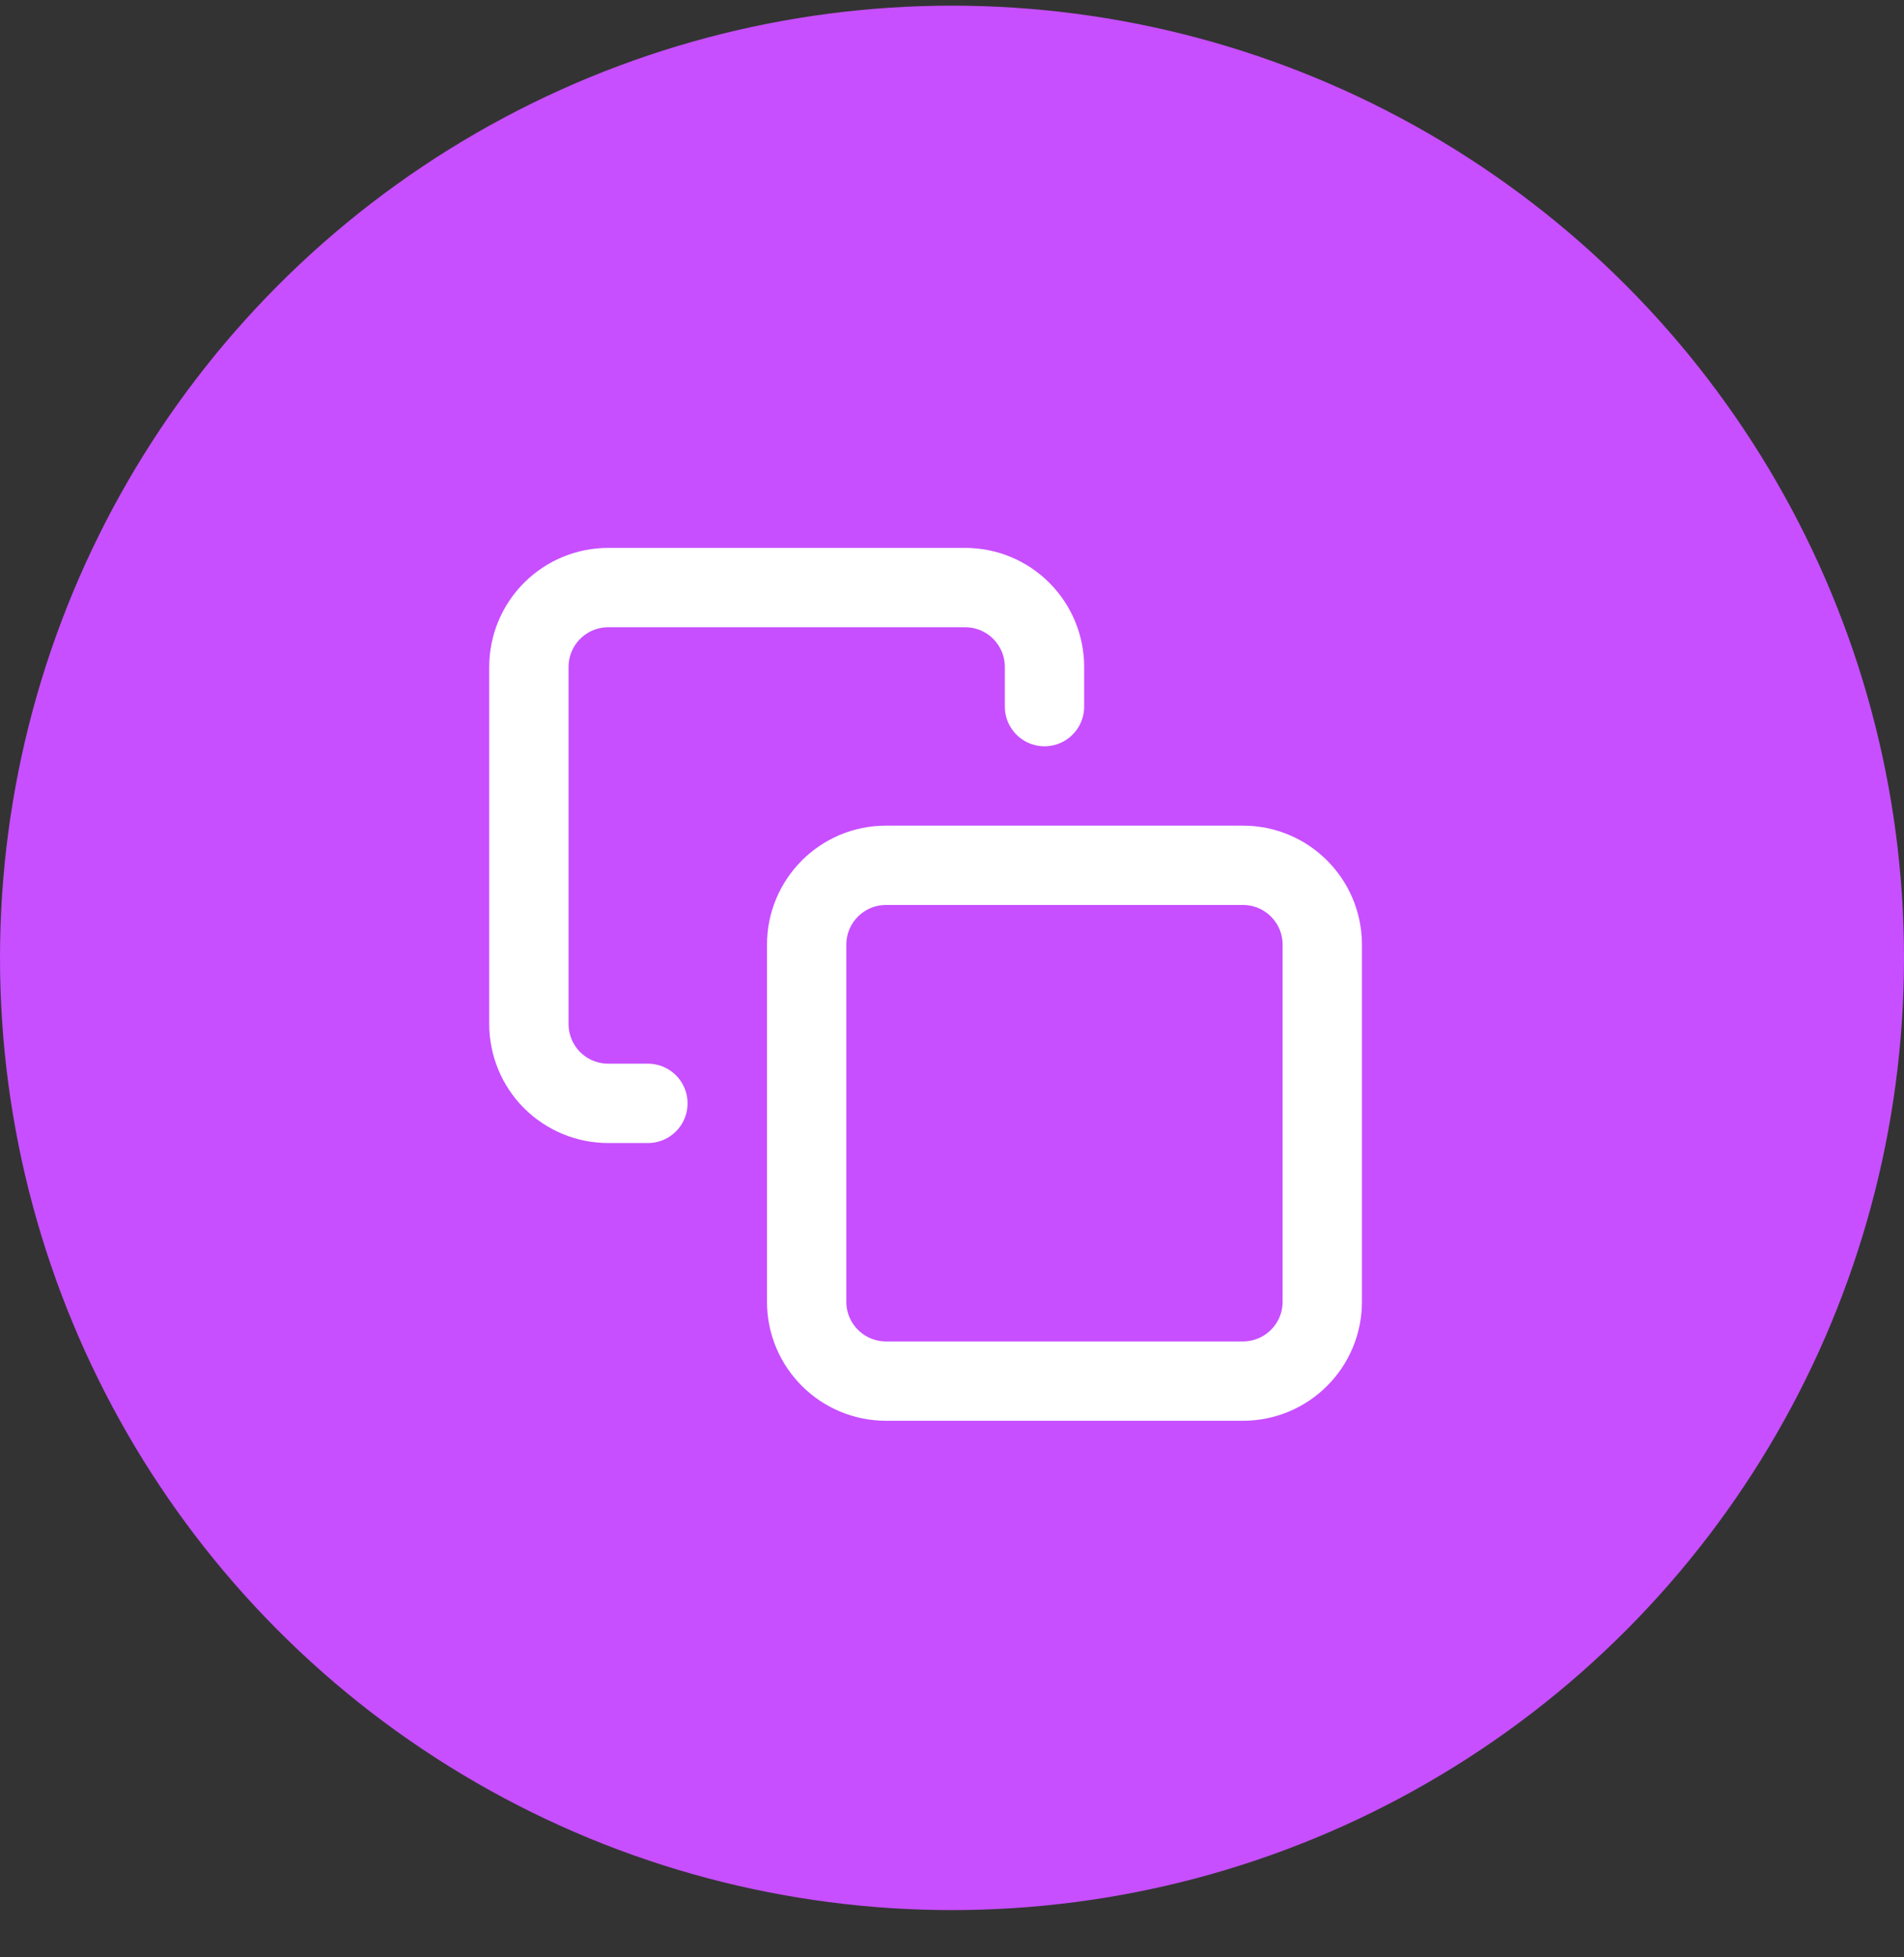
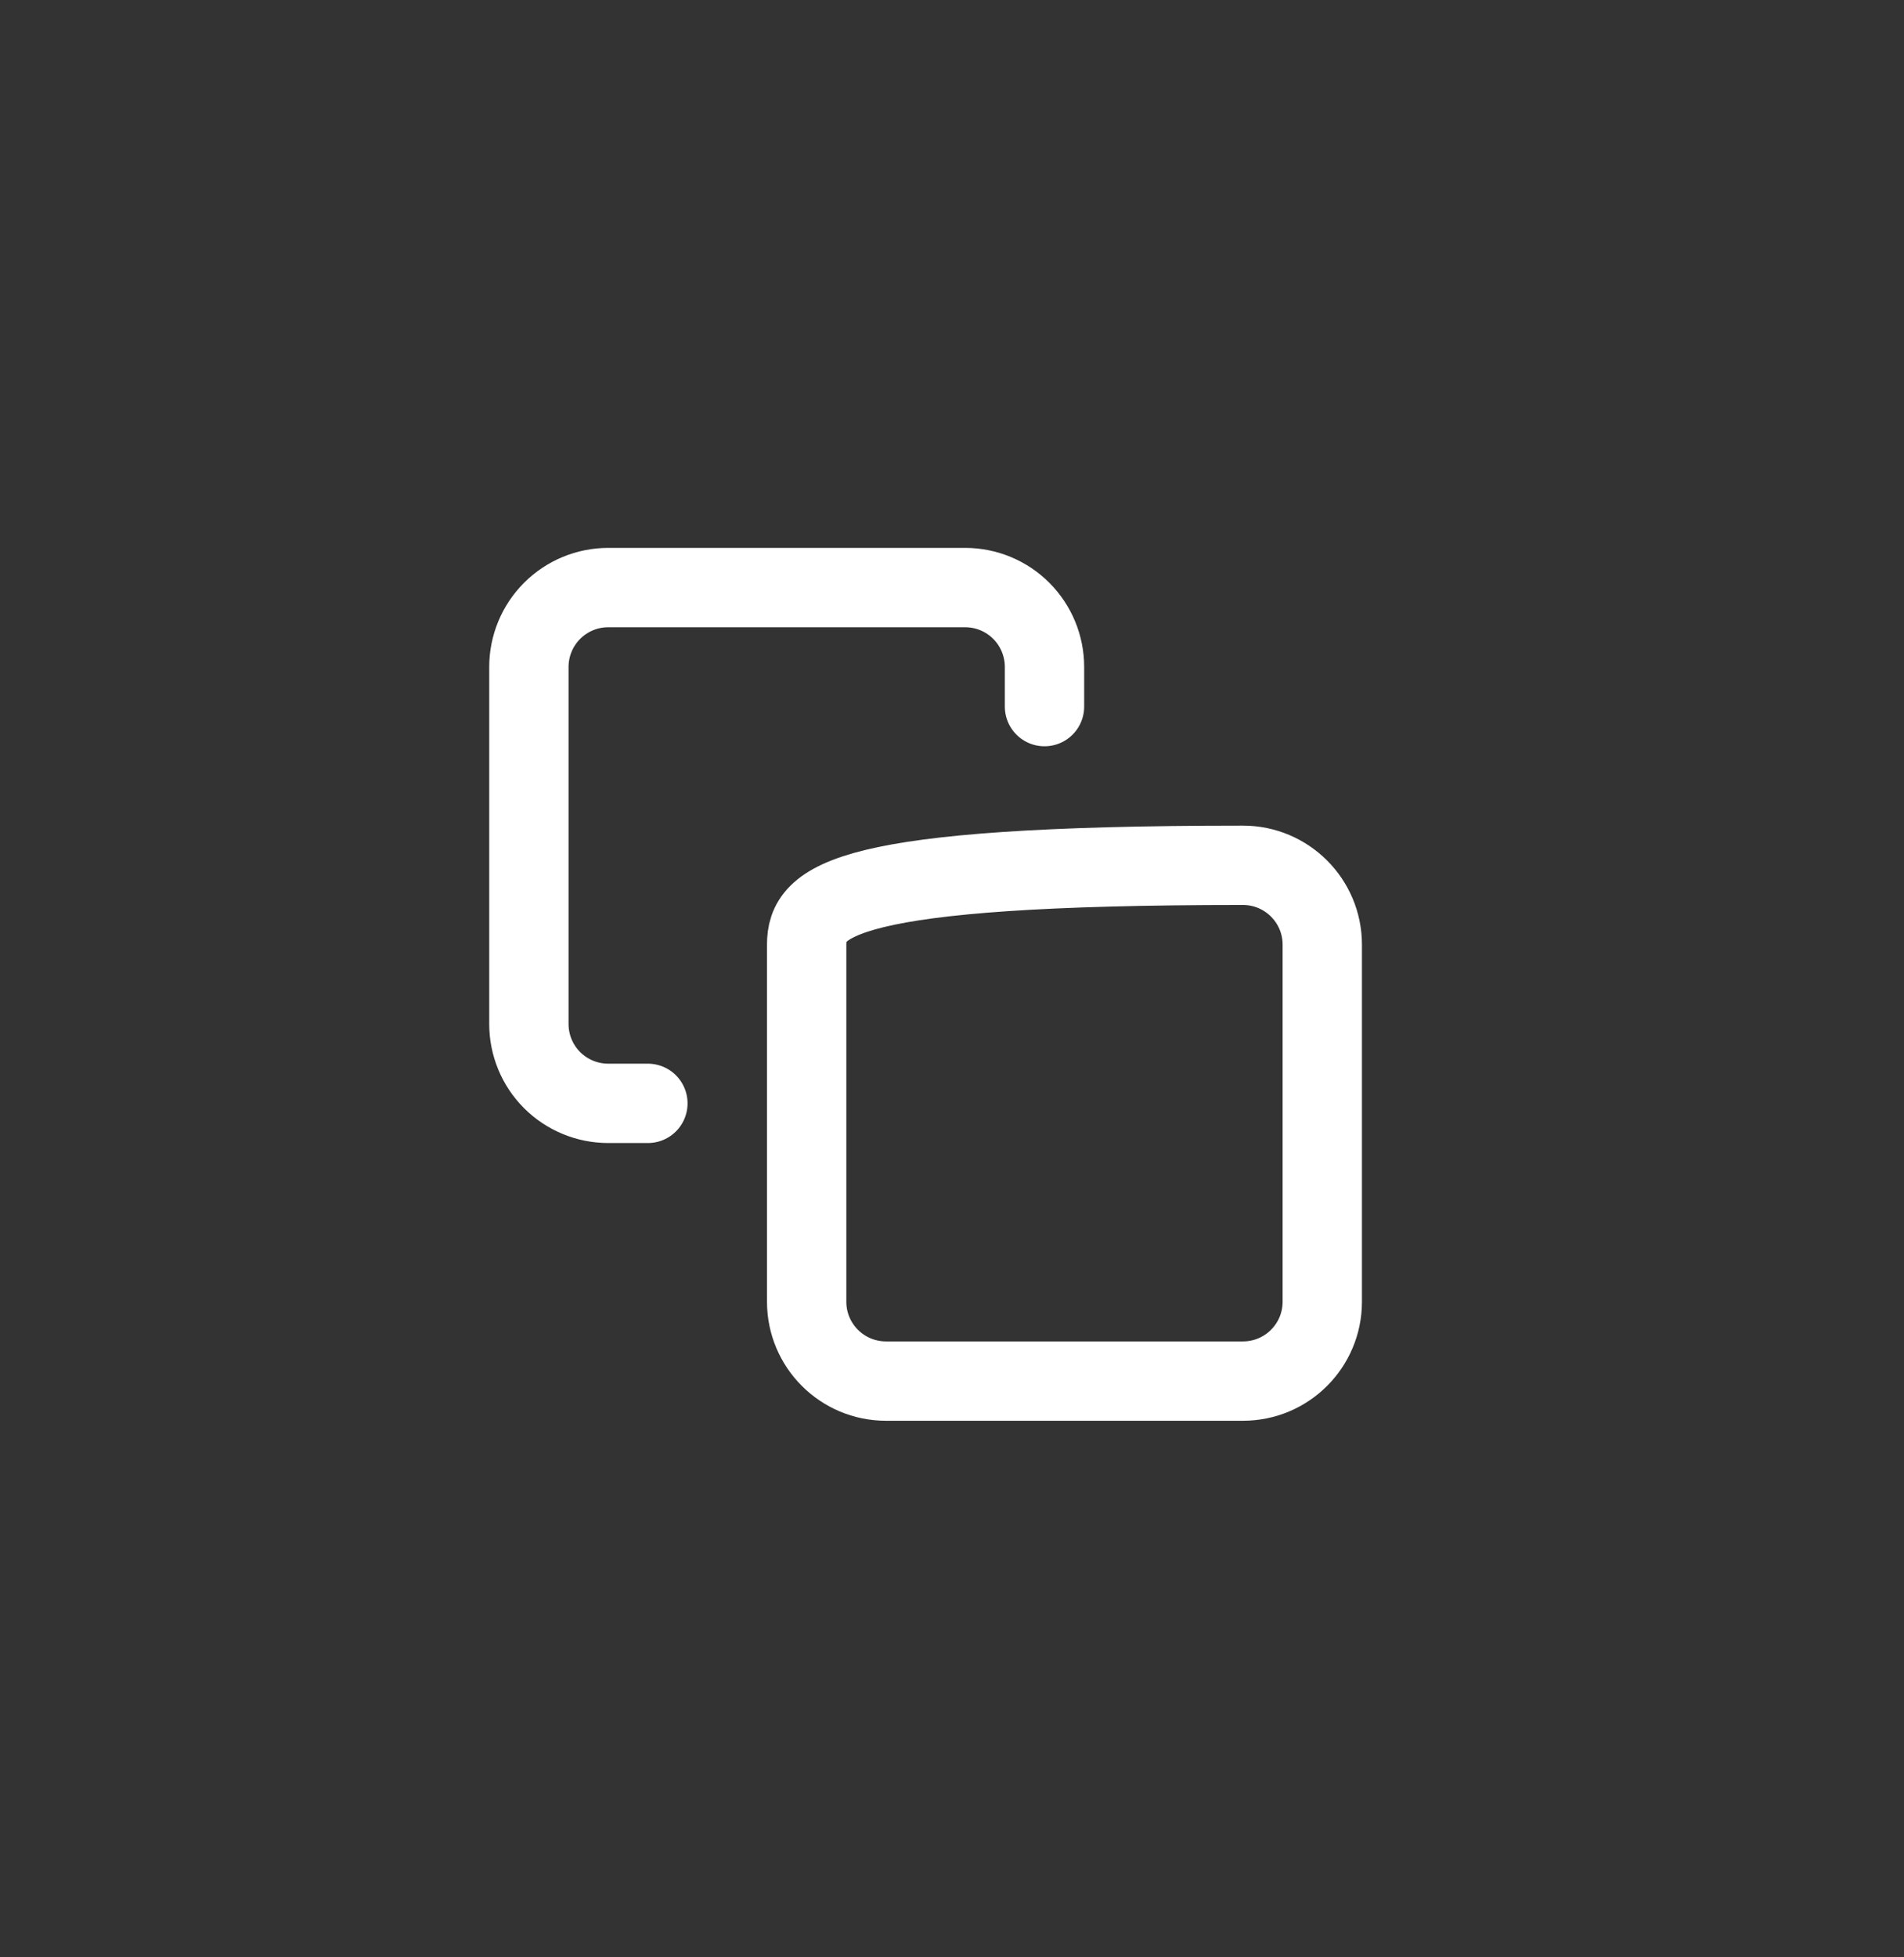
<svg xmlns="http://www.w3.org/2000/svg" width="36" height="37" viewBox="0 0 36 37" fill="none">
  <rect x="0" y="0" width="36" height="37" fill="#333333" stroke="none" />
-   <circle cx="18" cy="18.107" r="18" fill="#C74FFF" />
-   <path d="M23.501 16.357H16.752C15.924 16.357 15.252 17.029 15.252 17.857V24.607C15.252 25.436 15.924 26.107 16.752 26.107H23.501C24.33 26.107 25.001 25.436 25.001 24.607V17.857C25.001 17.029 24.33 16.357 23.501 16.357Z" stroke="white" stroke-width="1.5" stroke-linecap="round" stroke-linejoin="round" />
+   <path d="M23.501 16.357C15.924 16.357 15.252 17.029 15.252 17.857V24.607C15.252 25.436 15.924 26.107 16.752 26.107H23.501C24.33 26.107 25.001 25.436 25.001 24.607V17.857C25.001 17.029 24.33 16.357 23.501 16.357Z" stroke="white" stroke-width="1.5" stroke-linecap="round" stroke-linejoin="round" />
  <path d="M12.25 20.857H11.5C11.102 20.857 10.721 20.699 10.439 20.418C10.158 20.137 10 19.755 10 19.357V12.607C10 12.21 10.158 11.828 10.439 11.547C10.721 11.265 11.102 11.107 11.5 11.107H18.249C18.647 11.107 19.029 11.265 19.31 11.547C19.591 11.828 19.749 12.21 19.749 12.607V13.357" stroke="white" stroke-width="1.5" stroke-linecap="round" stroke-linejoin="round" />
</svg>